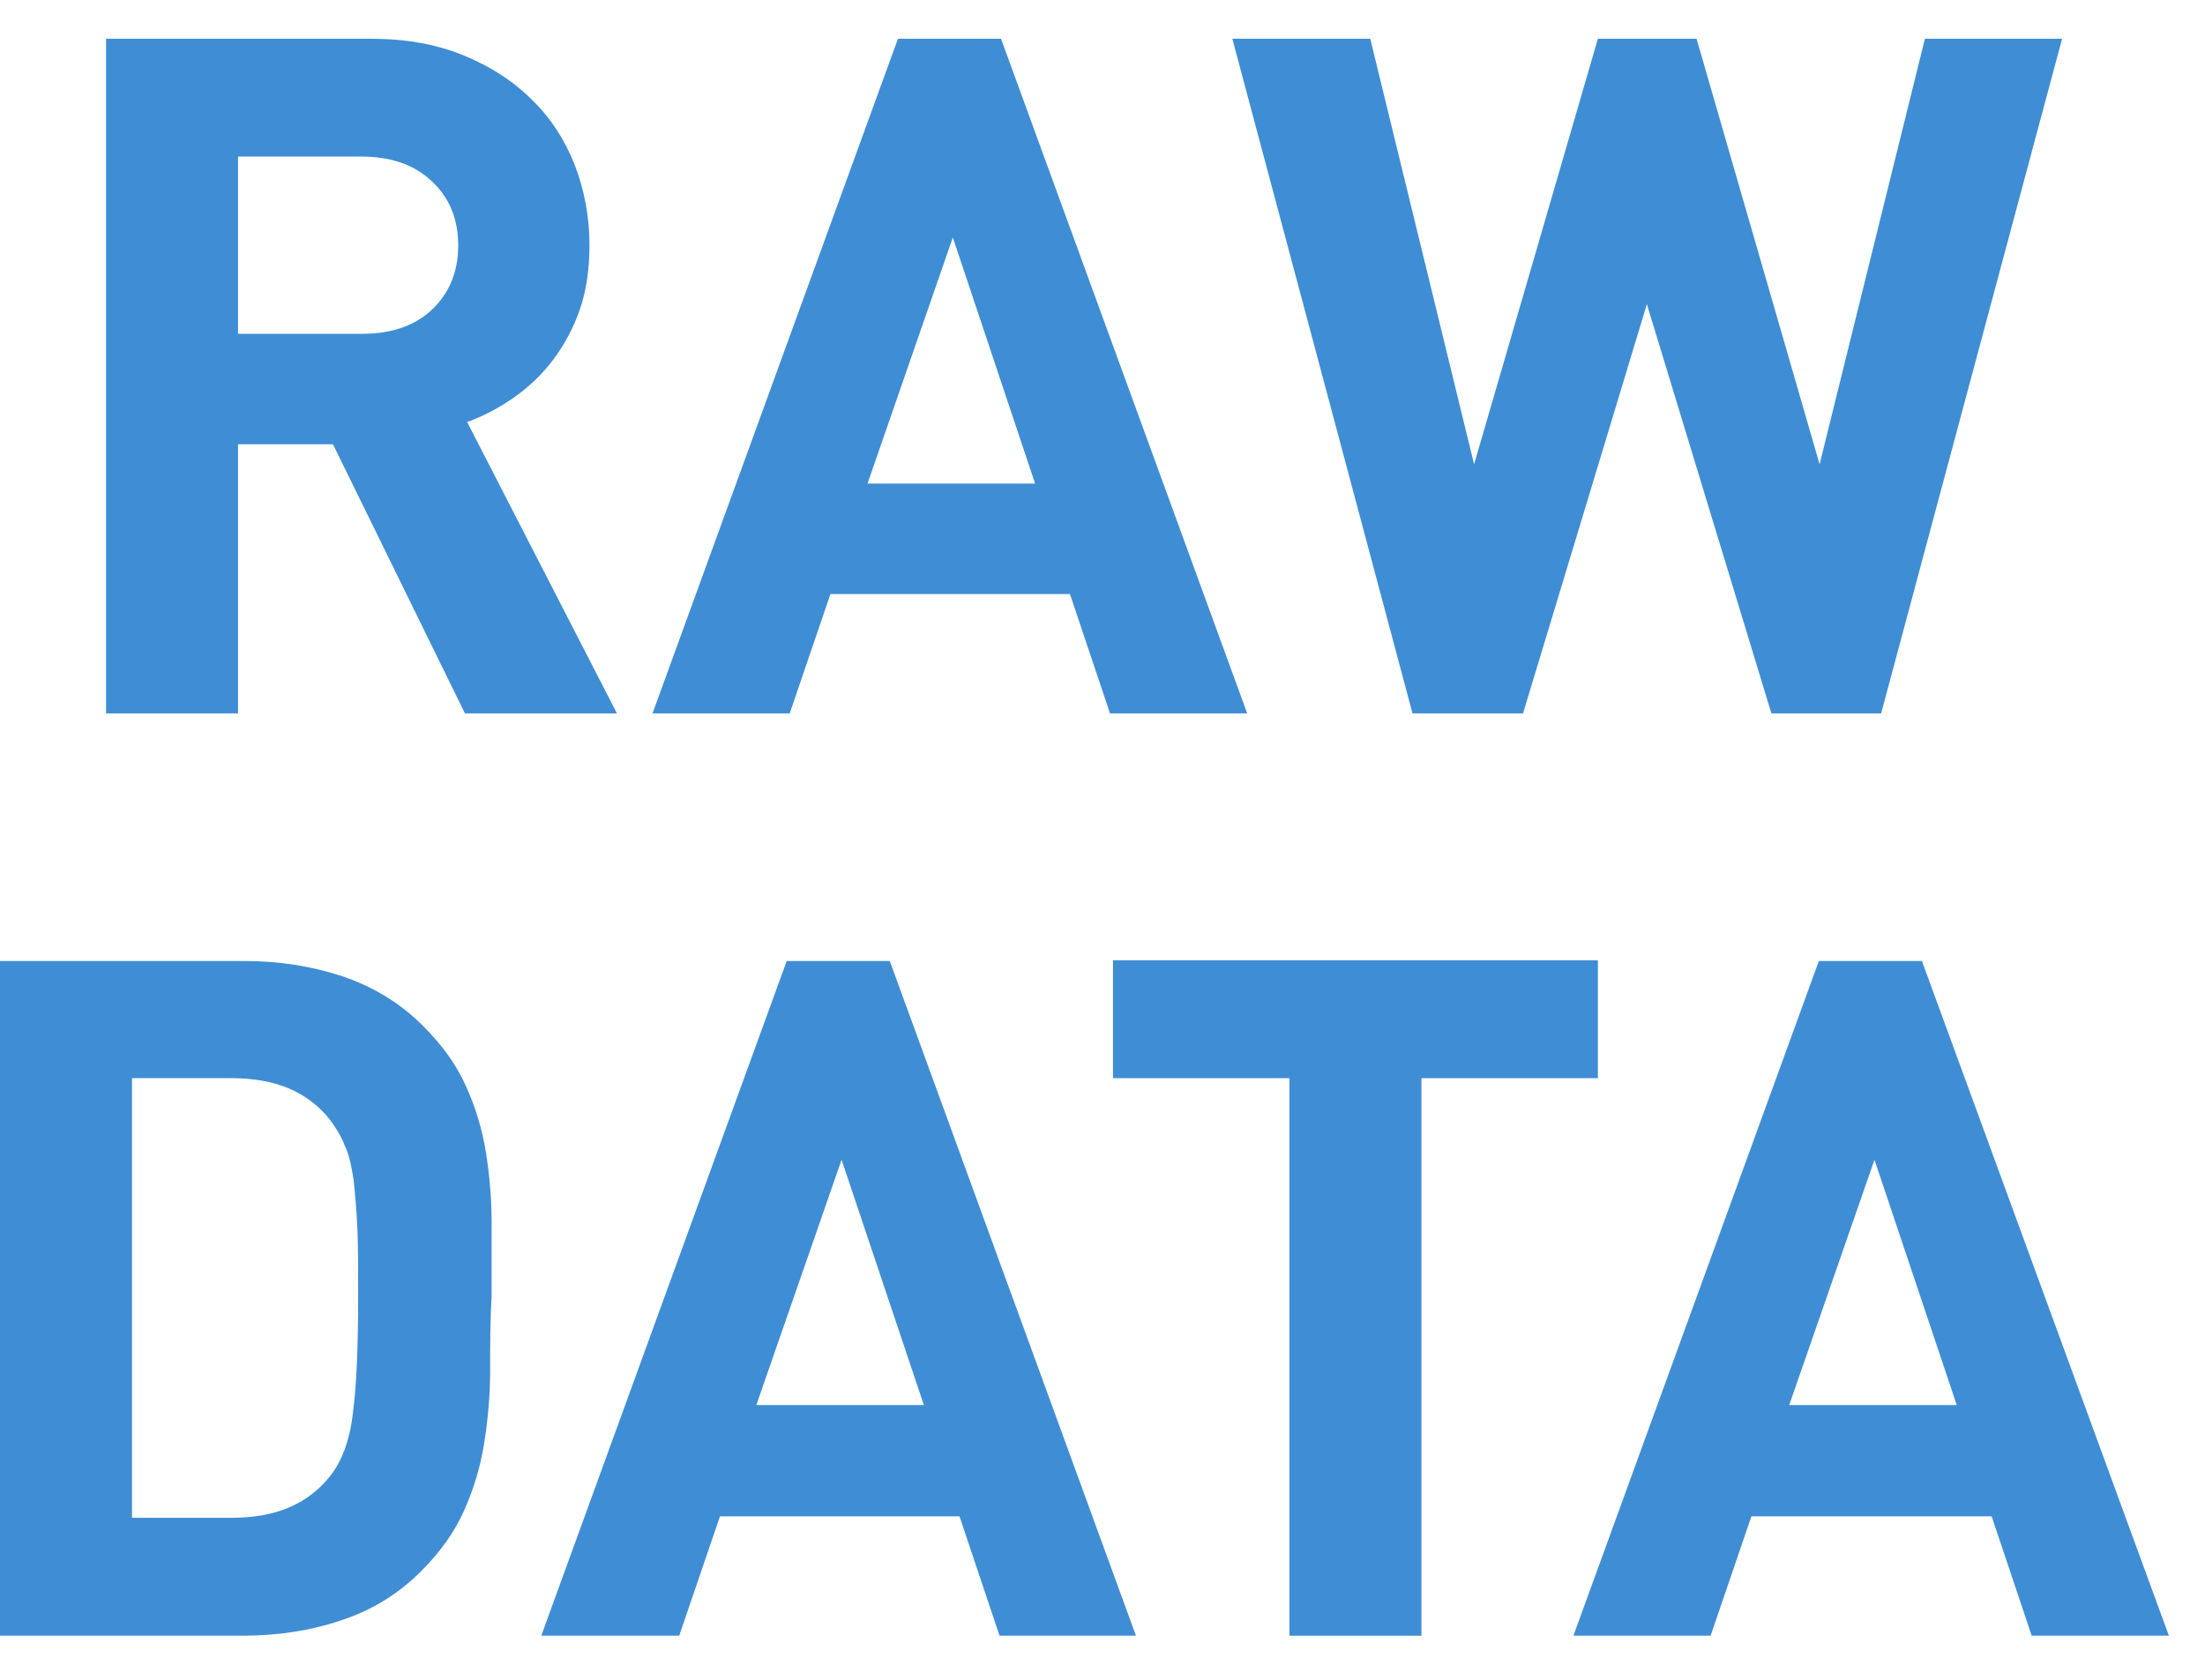
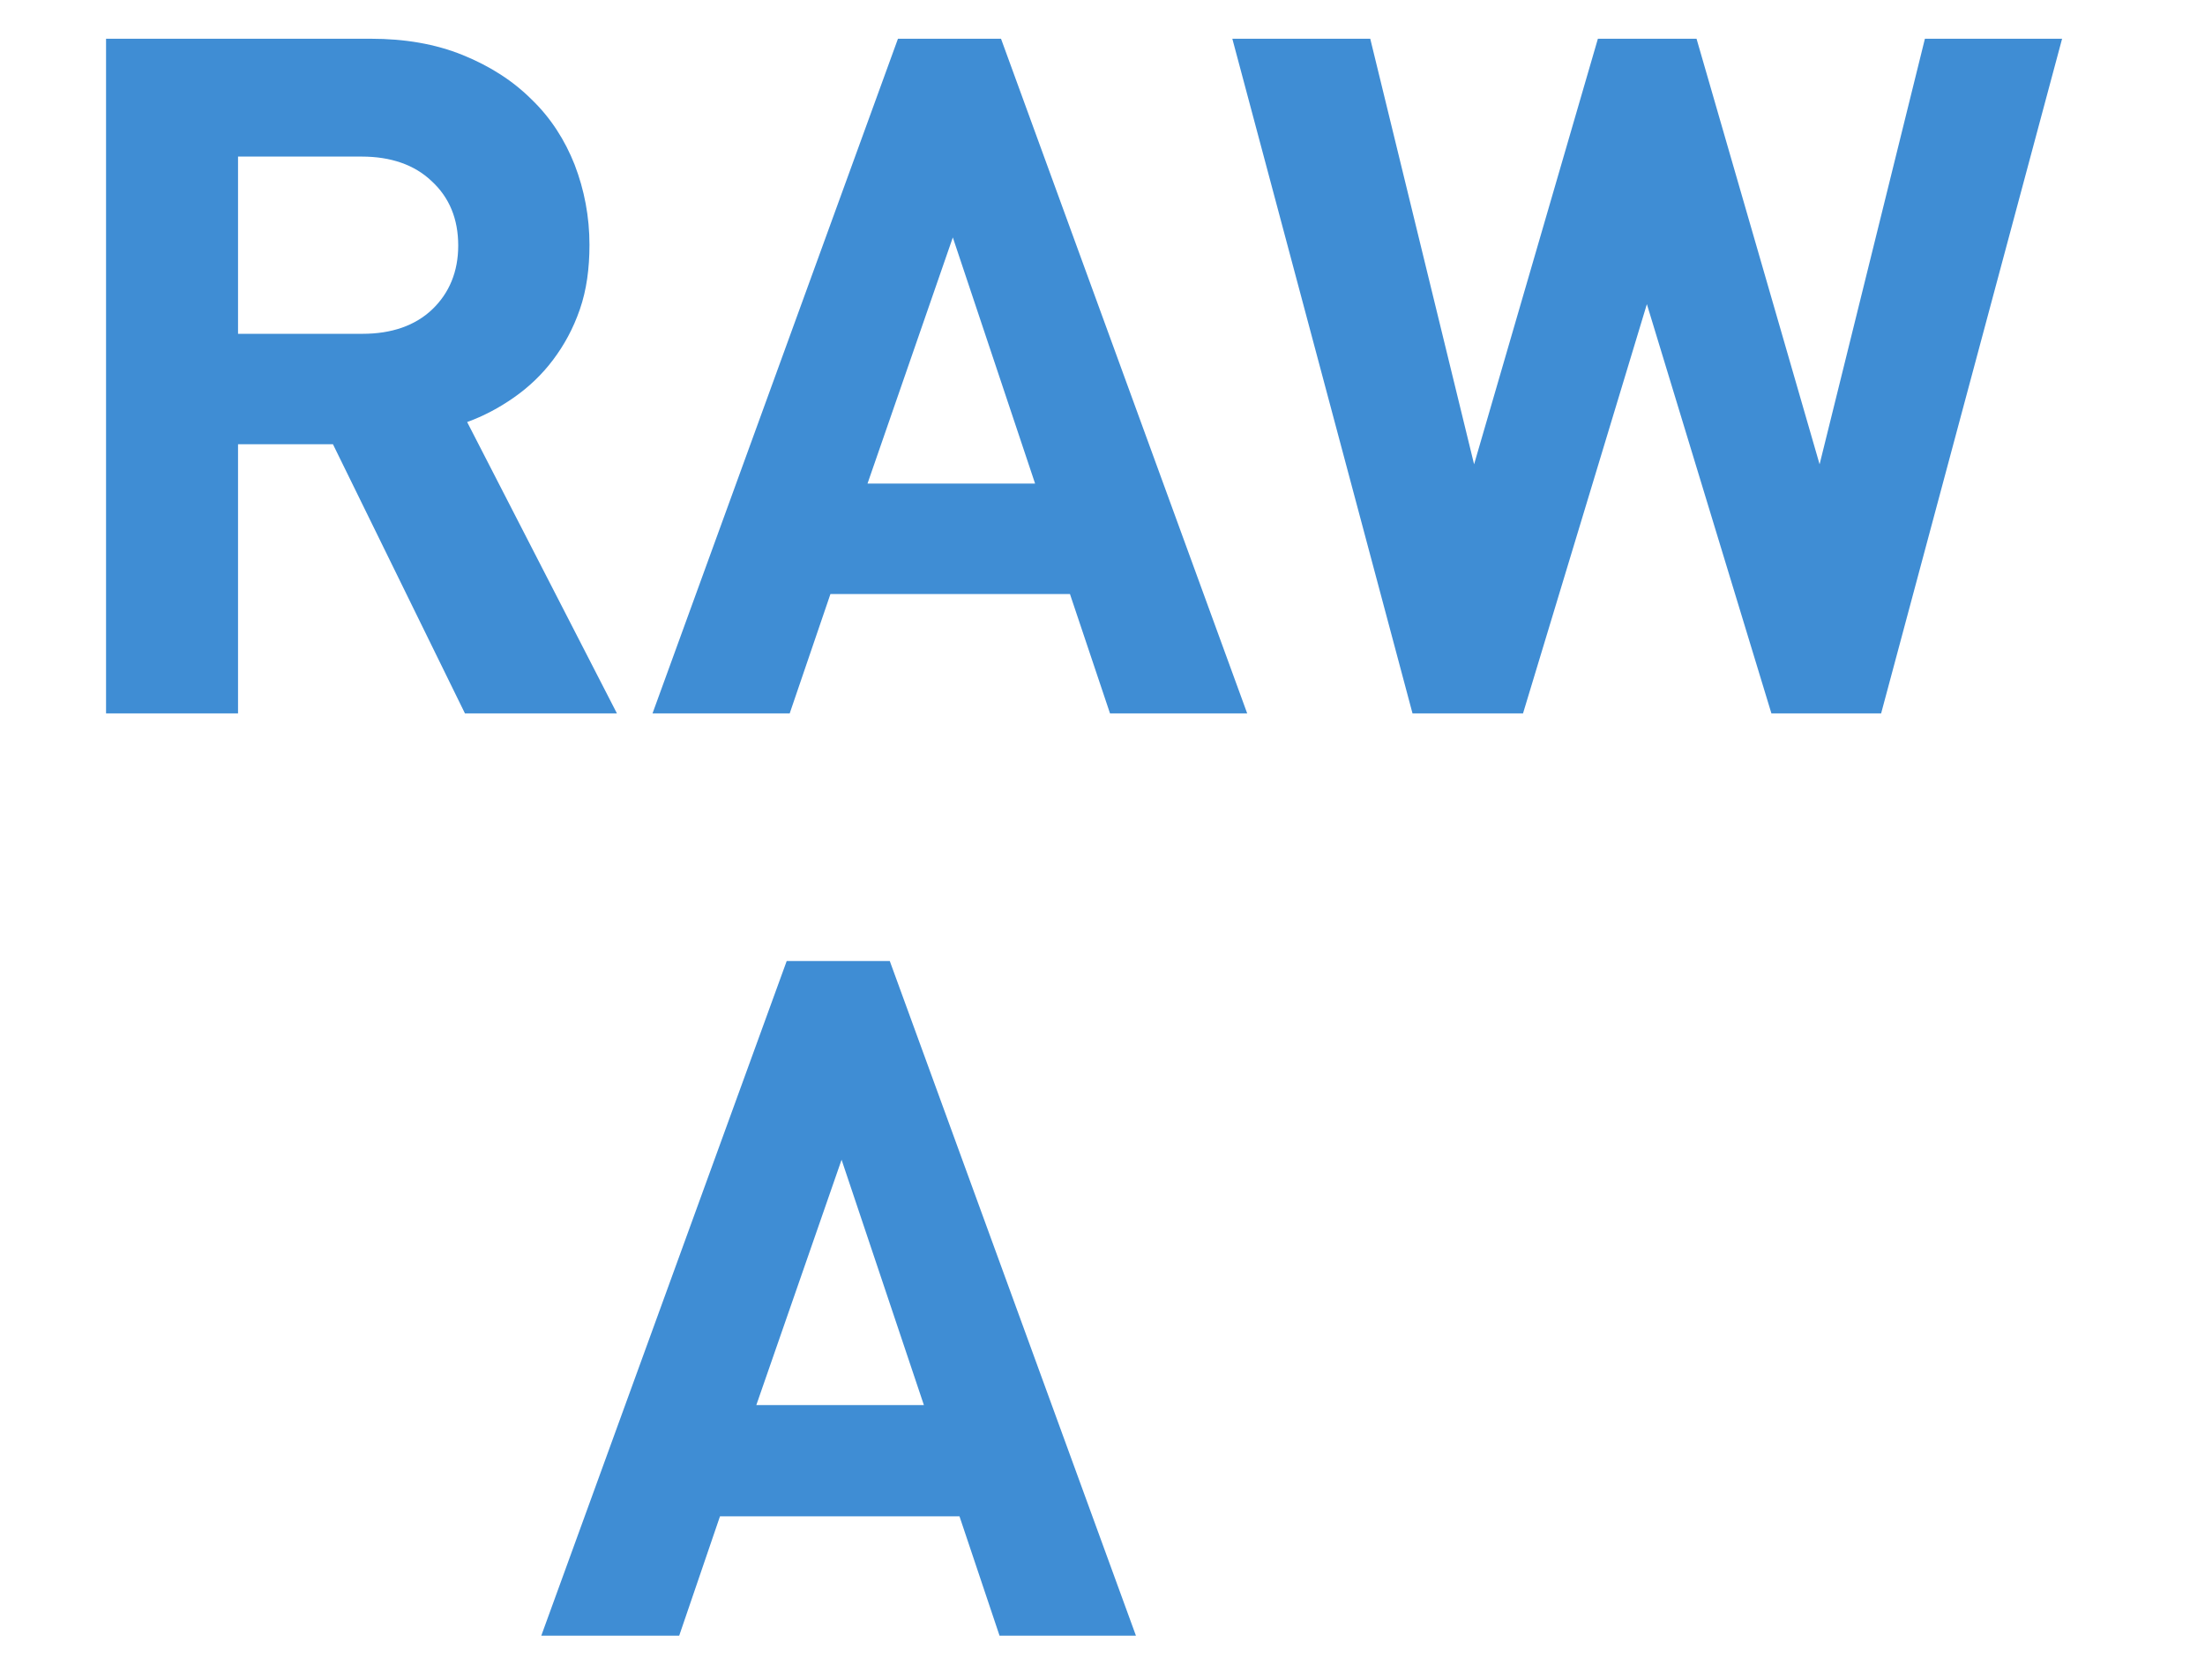
<svg xmlns="http://www.w3.org/2000/svg" width="42" height="32" viewBox="0 0 42 32" fill="none">
  <path d="M8.22 3.449C7.895 3.139 7.443 2.983 6.892 2.983H4.534V6.359H6.907C7.457 6.359 7.909 6.204 8.234 5.893C8.559 5.582 8.728 5.172 8.728 4.678C8.728 4.17 8.559 3.76 8.22 3.449ZM8.856 13.59L6.342 8.463H4.534V13.59H2.02V0.738H7.062C7.712 0.738 8.291 0.837 8.813 1.048C9.336 1.26 9.774 1.543 10.127 1.896C10.494 2.249 10.762 2.673 10.946 3.139C11.13 3.619 11.228 4.127 11.228 4.664C11.228 5.116 11.172 5.526 11.045 5.893C10.918 6.26 10.748 6.571 10.536 6.853C10.324 7.136 10.07 7.376 9.788 7.573C9.505 7.771 9.209 7.927 8.898 8.04L11.751 13.59H8.856Z" fill="#3F8DD4" />
  <path d="M18.149 4.523L16.524 9.212H19.716L18.149 4.523ZM21.143 13.59L20.38 11.316H15.818L15.042 13.59H12.429L17.104 0.738H19.067L23.756 13.59H21.143Z" fill="#3F8DD4" />
  <path d="M35.831 13.59H33.741L31.369 5.794L29.01 13.59H26.905L23.473 0.738H26.1L28.078 8.845L30.436 0.738H32.315L34.659 8.845L36.665 0.738H39.278L35.831 13.59Z" fill="#3F8DD4" />
-   <path d="M6.808 23.42C6.793 23.067 6.765 22.756 6.737 22.488C6.695 22.22 6.652 21.994 6.567 21.824C6.497 21.641 6.398 21.485 6.285 21.33C6.073 21.061 5.805 20.864 5.508 20.737C5.212 20.61 4.844 20.539 4.407 20.539H2.514V28.914H4.407C4.844 28.914 5.212 28.844 5.508 28.716C5.805 28.589 6.073 28.392 6.285 28.123C6.511 27.841 6.666 27.431 6.723 26.909C6.793 26.386 6.822 25.638 6.822 24.663C6.822 24.183 6.822 23.773 6.808 23.42ZM9.336 26.118C9.336 26.584 9.293 27.05 9.223 27.488C9.152 27.94 9.025 28.363 8.841 28.773C8.658 29.183 8.389 29.564 8.022 29.931C7.598 30.355 7.104 30.666 6.511 30.863C5.932 31.061 5.296 31.16 4.618 31.16H0V18.307H4.647C5.325 18.307 5.946 18.406 6.539 18.604C7.118 18.802 7.627 19.113 8.05 19.536C8.418 19.903 8.686 20.271 8.87 20.68C9.053 21.076 9.18 21.499 9.251 21.923C9.322 22.361 9.364 22.813 9.364 23.279C9.364 23.731 9.364 24.211 9.364 24.691C9.336 25.157 9.336 25.638 9.336 26.118Z" fill="#3F8DD4" />
  <path d="M16.03 22.093L14.406 26.767H17.598L16.03 22.093ZM19.039 31.16L18.276 28.886H13.714L12.937 31.16H10.31L14.985 18.307H16.948L21.637 31.16H19.039Z" fill="#3F8DD4" />
-   <path d="M27.075 20.539V31.16H24.561V20.539H21.2V18.293H30.436V20.539H27.075Z" fill="#3F8DD4" />
-   <path d="M35.704 22.093L34.08 26.767H37.272L35.704 22.093ZM38.699 31.16L37.936 28.886H33.36L32.583 31.16H29.97L34.645 18.307H36.608L41.312 31.16H38.699Z" fill="#3F8DD4" />
</svg>